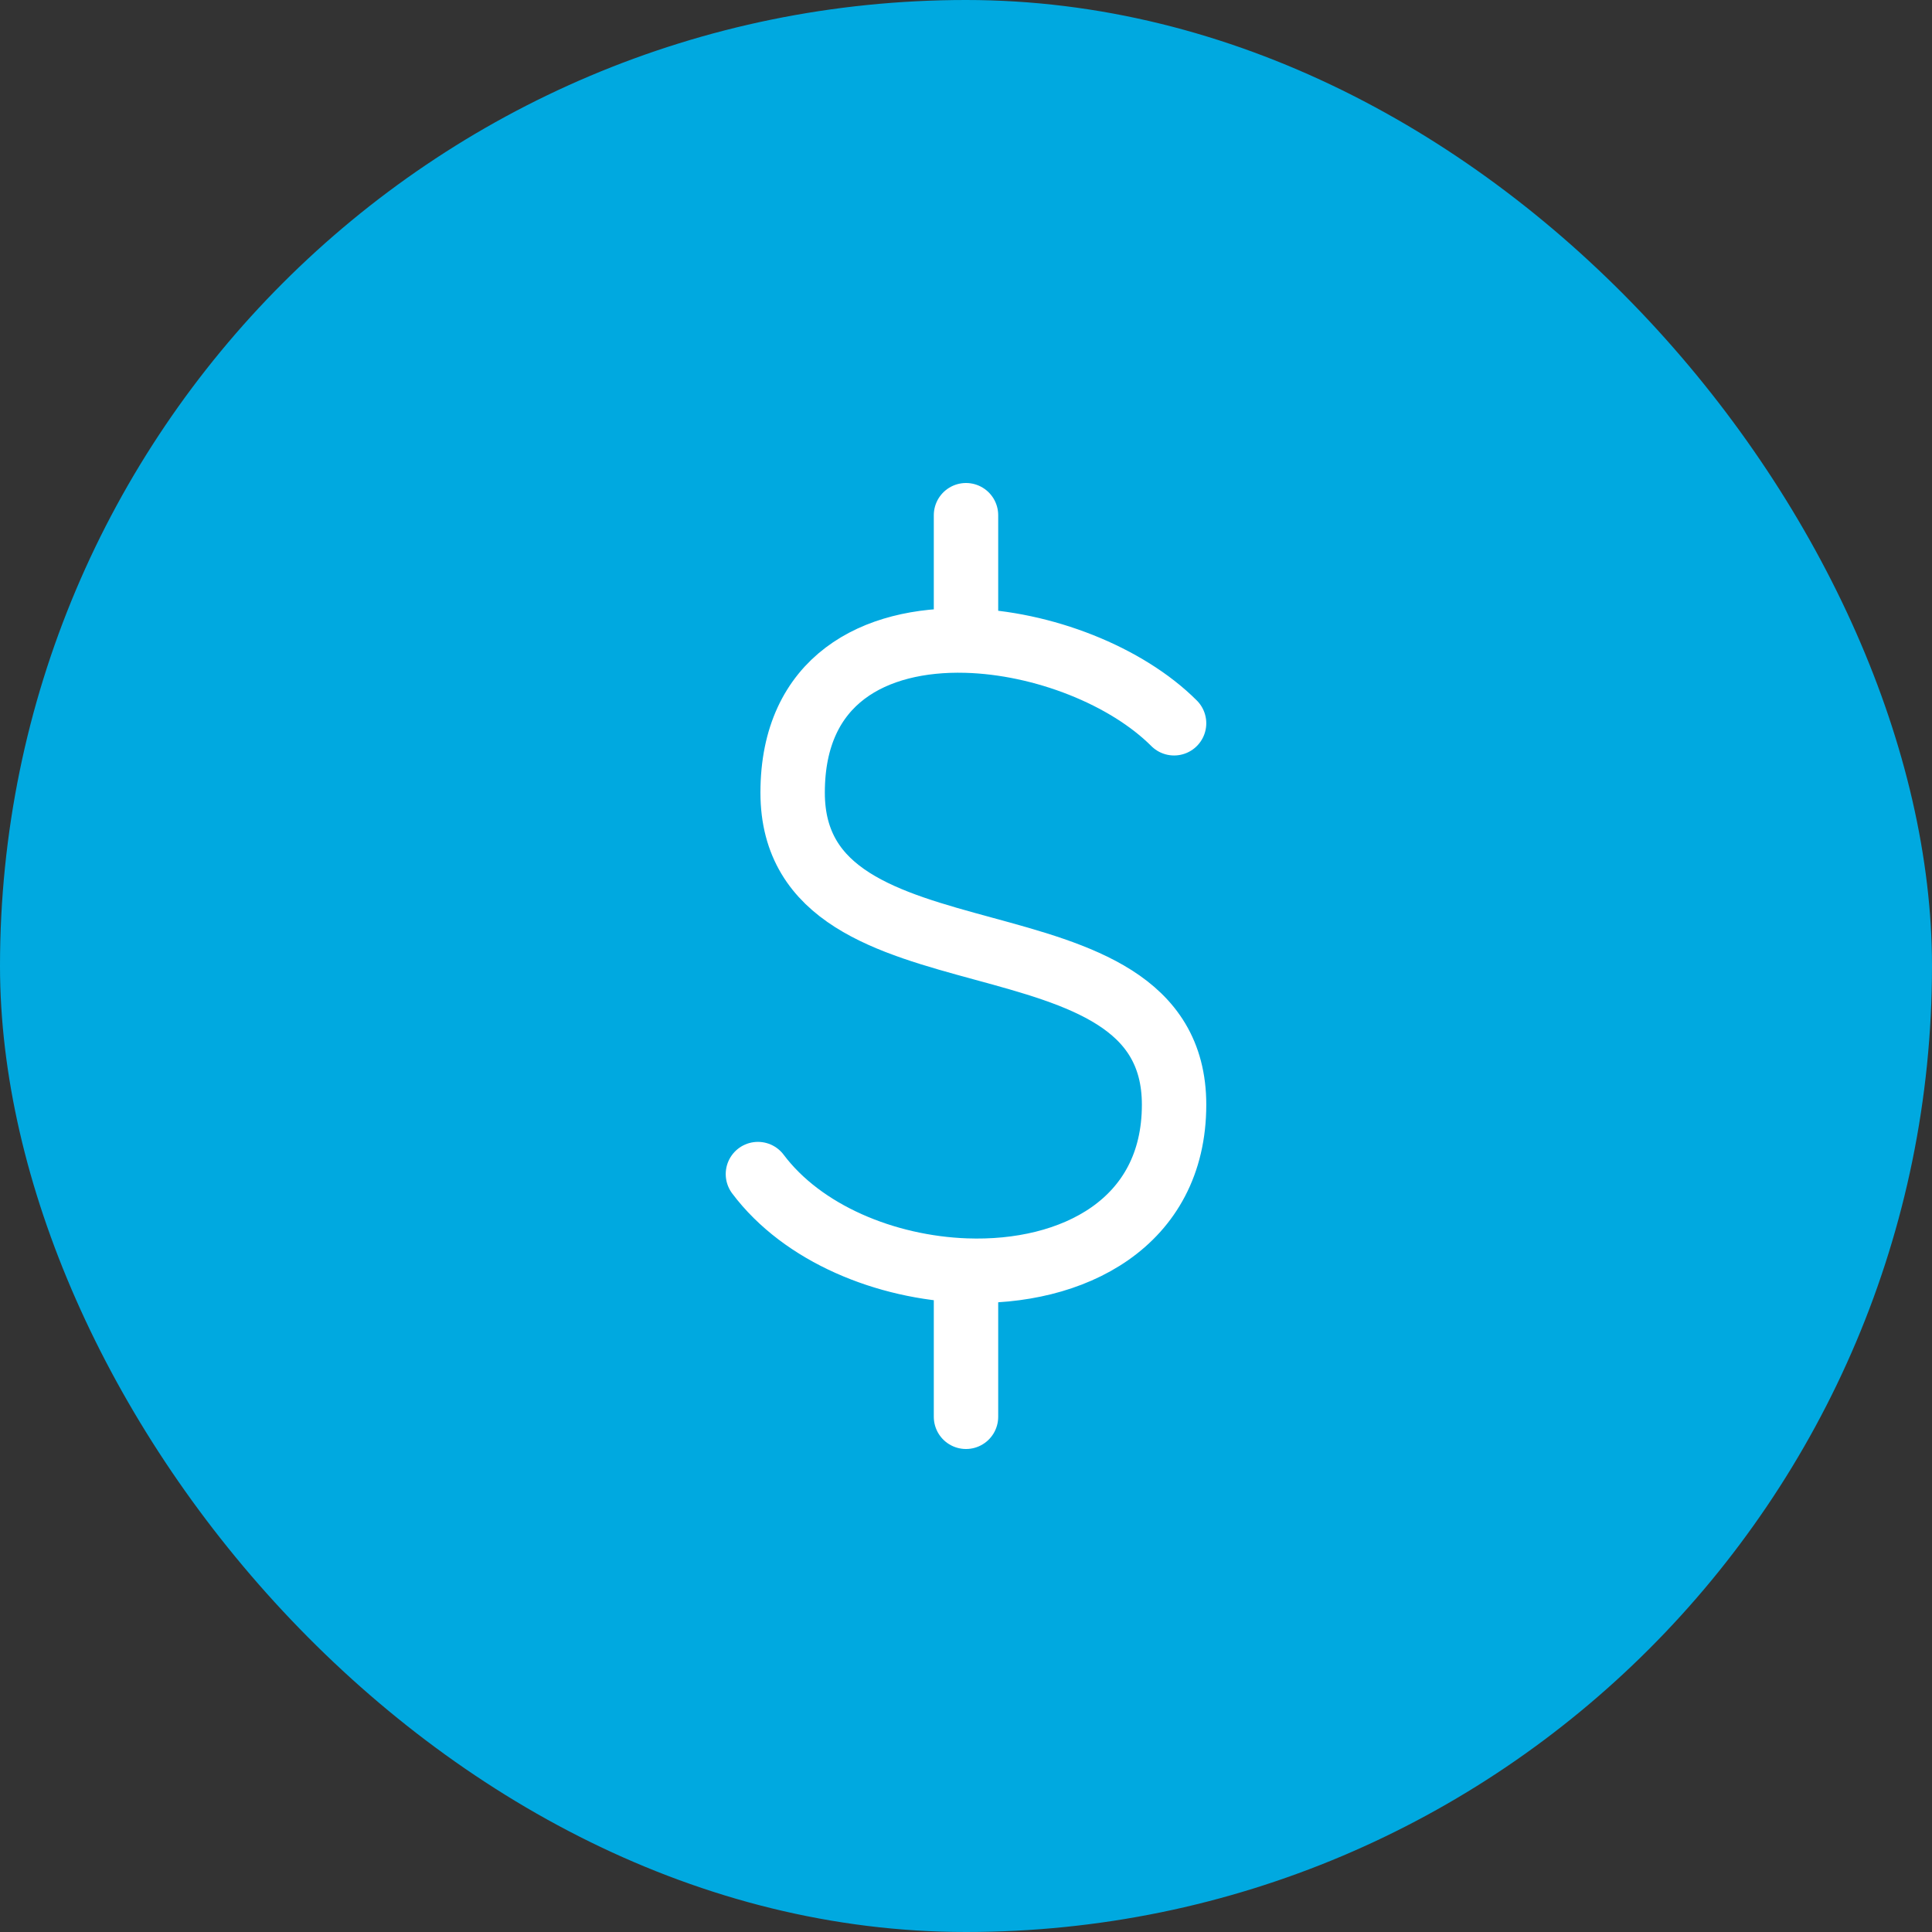
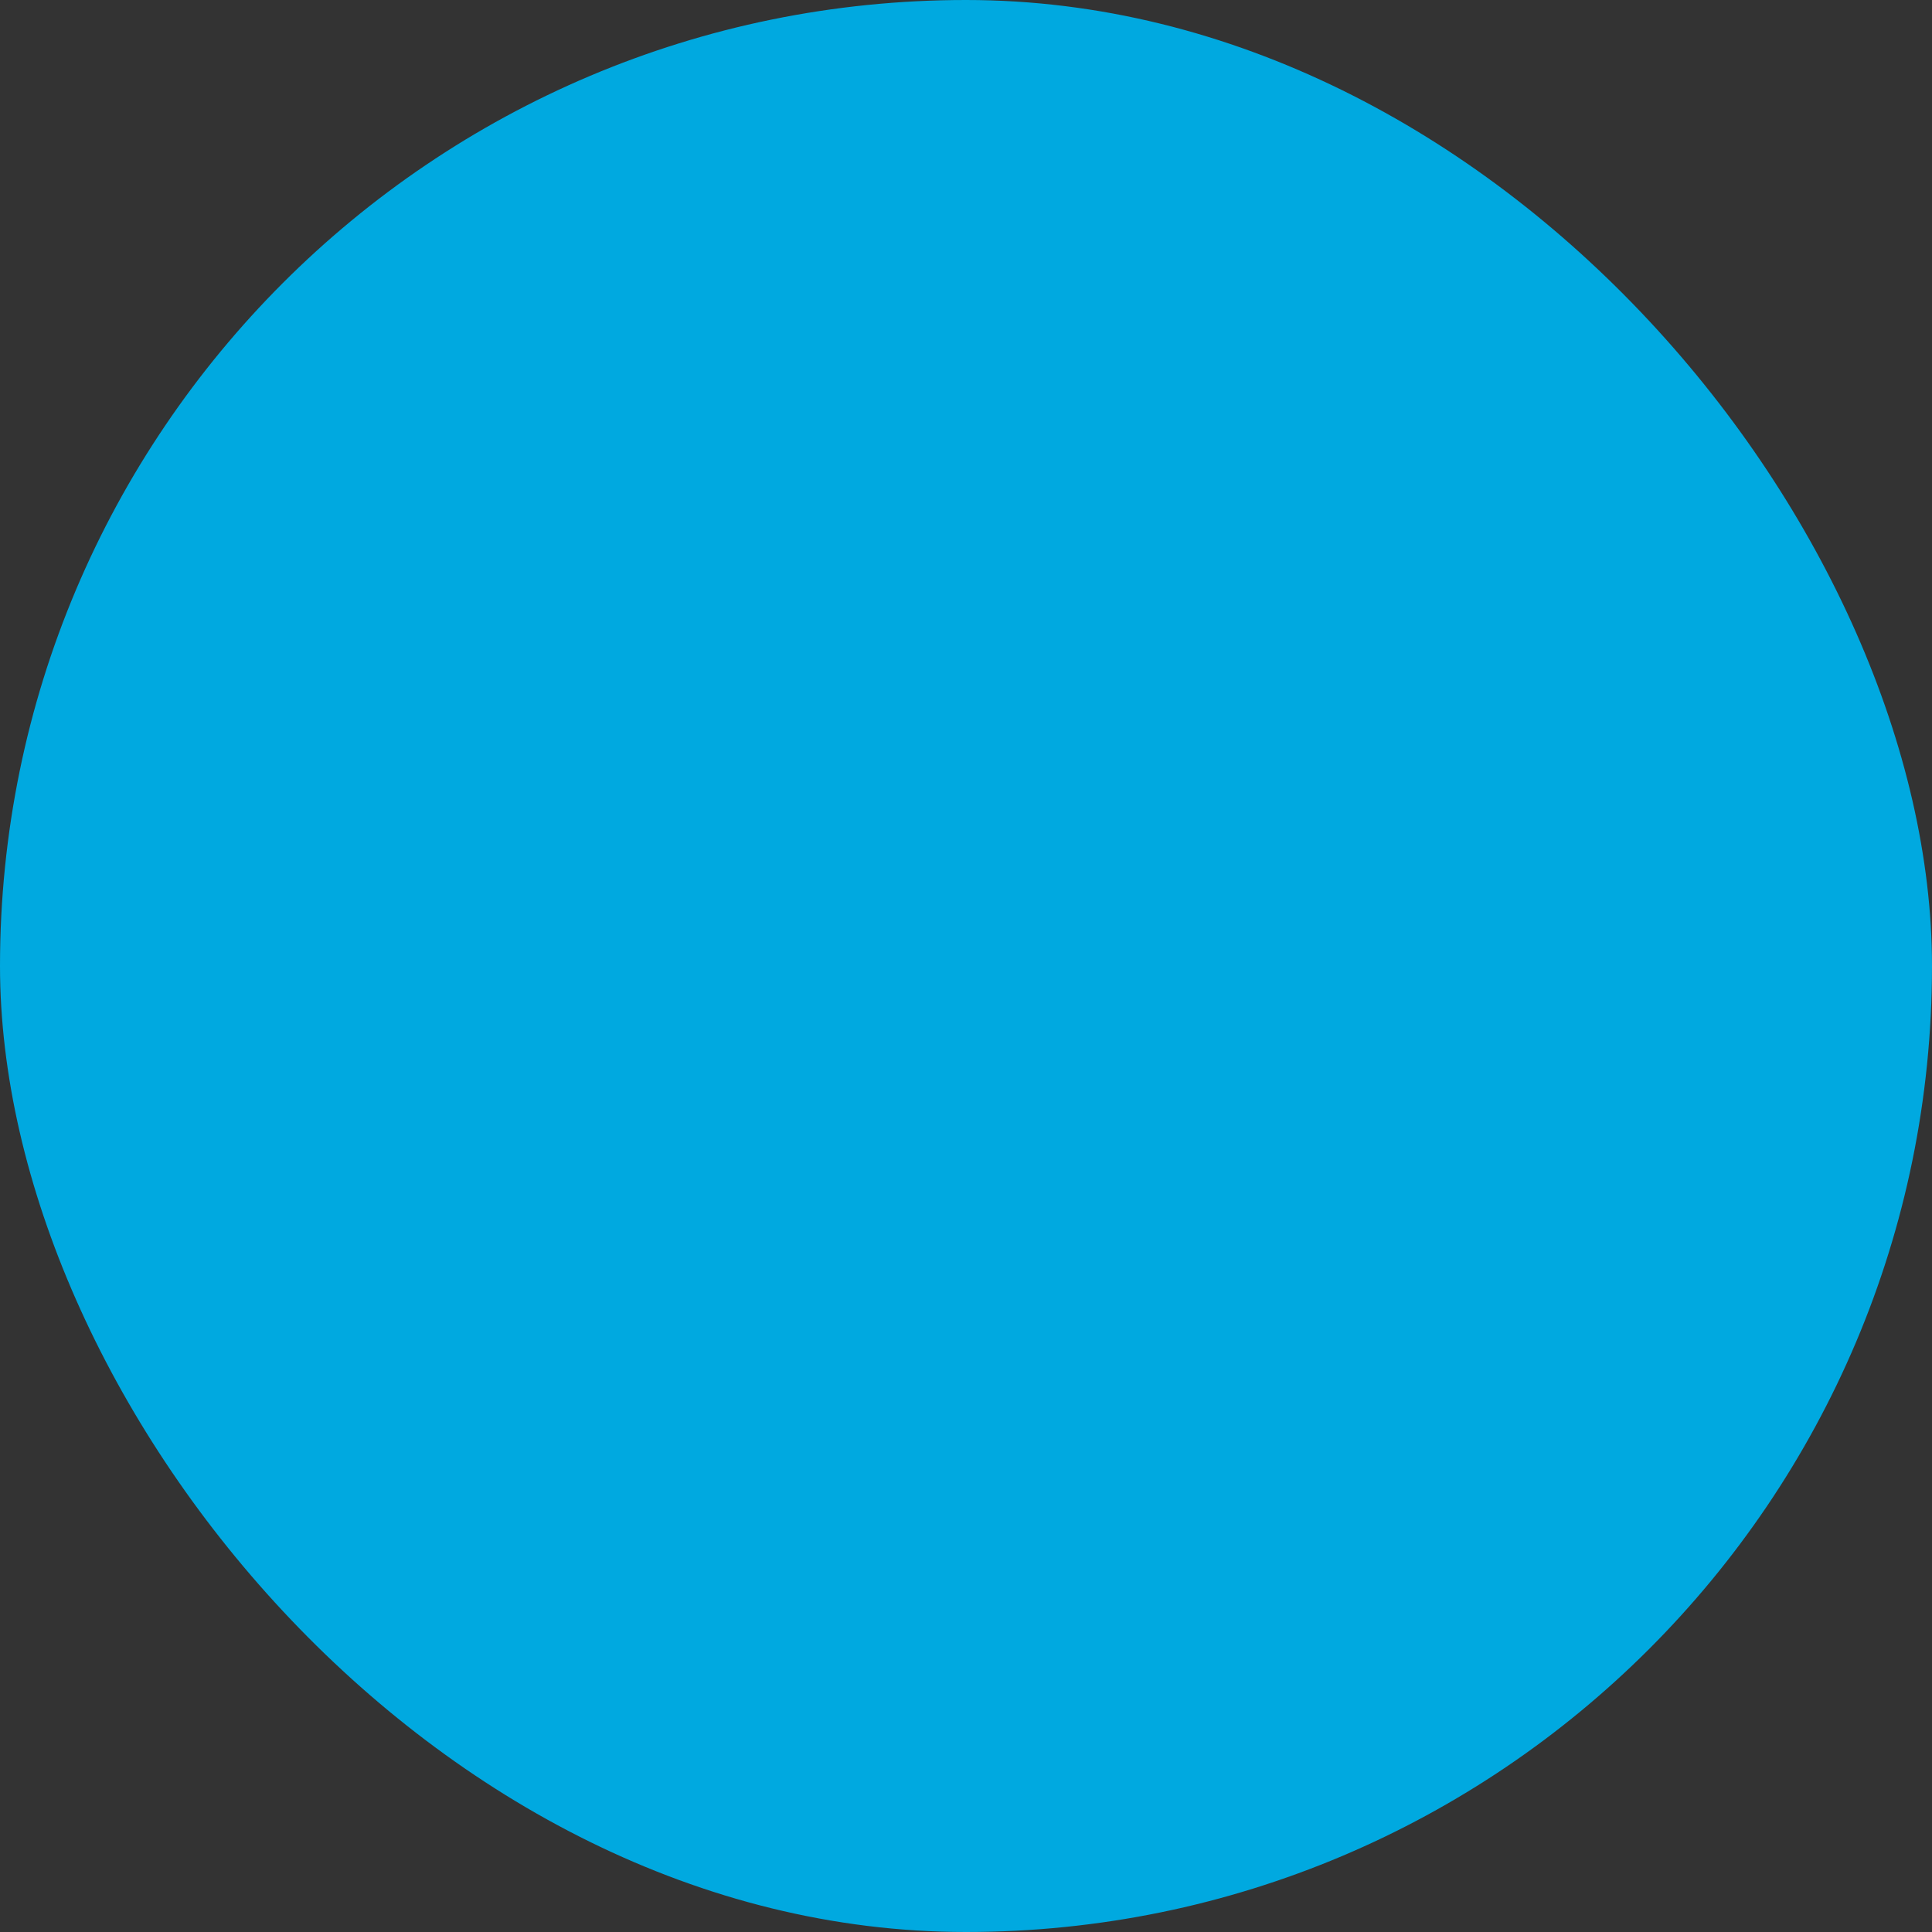
<svg xmlns="http://www.w3.org/2000/svg" width="60" height="60" viewBox="0 0 60 60" fill="none">
  <rect x="0" y="0" width="60" height="60" fill="#333333" stroke="none" />
  <rect width="60" height="60" rx="30" fill="#00A9E0" />
-   <path d="M36.462 22.462C34.986 20.986 32.388 19.96 30 19.895M30 19.895C27.16 19.819 24.616 21.105 24.616 24.615C24.616 31.076 36.462 27.846 36.462 34.307C36.462 37.994 33.309 39.578 30 39.458M30 19.895V16M23.538 36.462C24.927 38.313 27.508 39.368 30 39.458M30 39.458V44" stroke="white" stroke-width="2" stroke-linecap="round" stroke-linejoin="round" />
</svg>